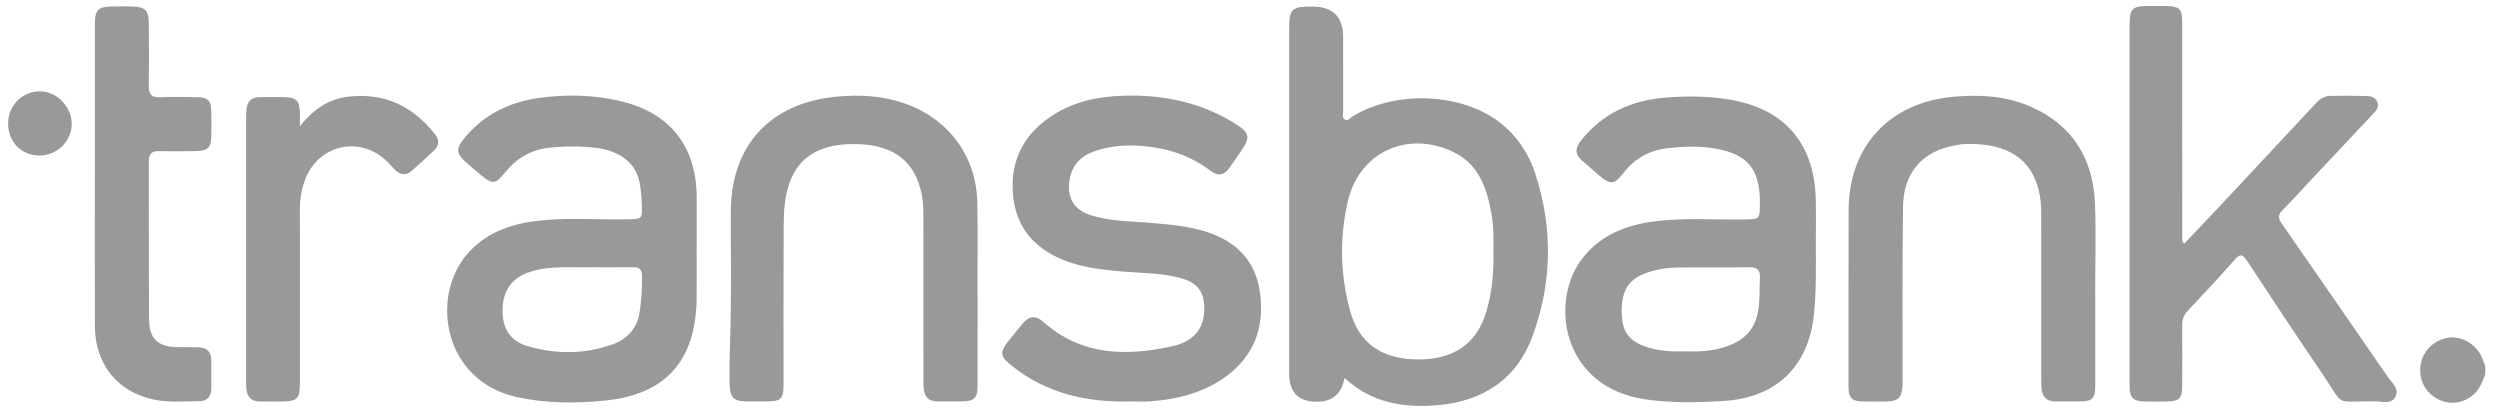
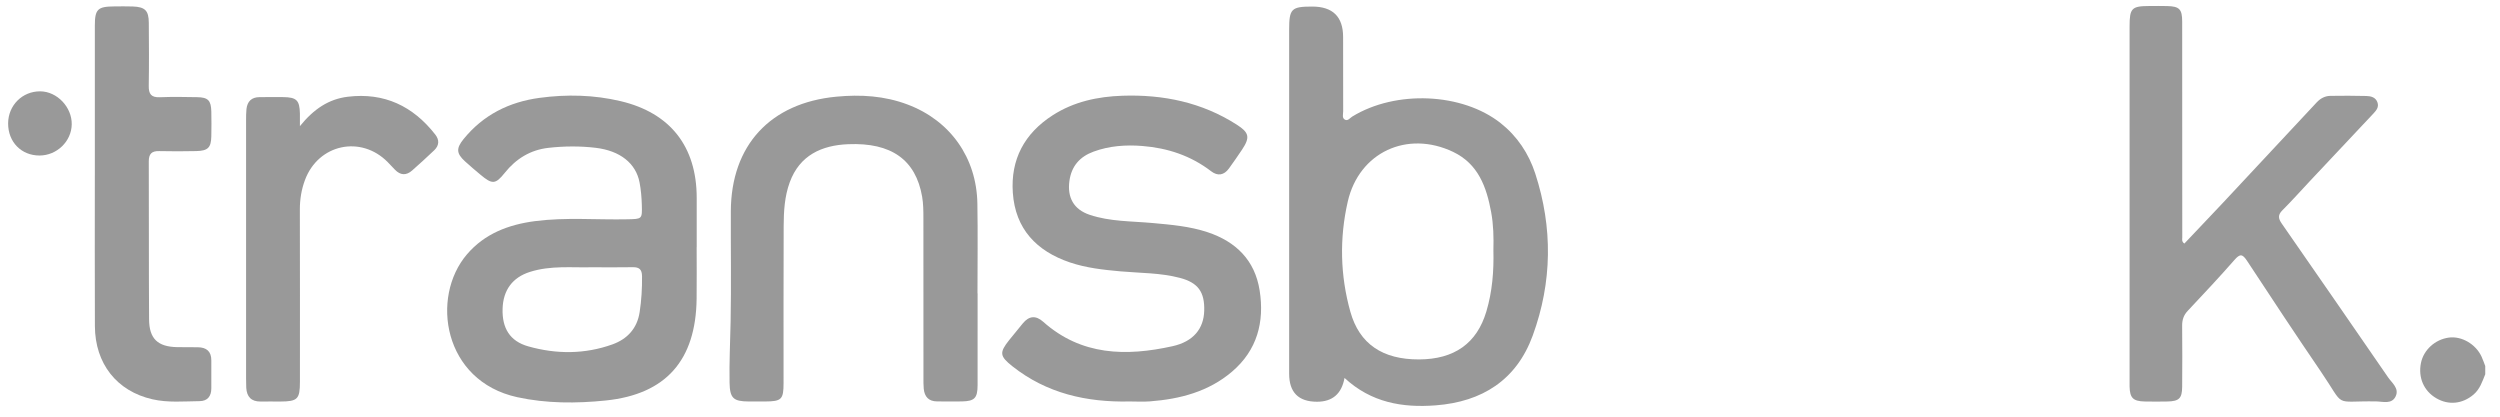
<svg xmlns="http://www.w3.org/2000/svg" width="144" height="24" viewBox="0 0 144 24" fill="none">
  <path d="M143.15 21.558C142.98 21.978 142.843 22.414 142.478 22.725C141.839 23.269 141.041 23.354 140.33 22.938C139.612 22.52 139.277 21.748 139.447 20.907C139.6 20.154 140.261 19.552 141.053 19.445C141.782 19.346 142.596 19.814 142.933 20.532C143.016 20.711 143.079 20.899 143.15 21.082V21.558Z" fill="#999999" />
  <path d="M77.445 21.769C77.279 22.682 76.752 23.139 75.862 23.14C74.791 23.14 74.255 22.601 74.255 21.524C74.255 14.921 74.255 8.318 74.255 1.715C74.255 0.505 74.38 0.38 75.576 0.378C76.767 0.376 77.363 0.961 77.363 2.134C77.363 3.562 77.361 4.99 77.367 6.417C77.367 6.583 77.284 6.808 77.483 6.9C77.645 6.974 77.763 6.79 77.893 6.712C80.397 5.179 84.218 5.34 86.434 7.09C87.394 7.848 88.056 8.848 88.43 9.994C89.446 13.113 89.409 16.247 88.287 19.324C87.35 21.893 85.371 23.142 82.702 23.348C80.785 23.496 78.979 23.192 77.445 21.769ZM86.02 14.413C86.039 13.679 86.025 12.947 85.891 12.222C85.625 10.775 85.15 9.443 83.704 8.751C81.06 7.488 78.282 8.767 77.631 11.612C77.148 13.723 77.194 15.867 77.782 17.961C78.303 19.817 79.644 20.71 81.734 20.703C83.772 20.696 85.067 19.778 85.615 17.939C85.958 16.789 86.05 15.608 86.02 14.413Z" fill="#999999" />
-   <path d="M104.59 14.081C104.597 15.429 104.622 16.777 104.482 18.12C104.17 21.094 102.334 22.903 99.298 23.094C97.799 23.189 96.287 23.221 94.786 23.005C89.938 22.307 89.239 17.351 91.131 14.899C92.212 13.496 93.727 12.94 95.413 12.737C97.092 12.535 98.781 12.669 100.464 12.639C101.37 12.622 101.37 12.634 101.366 11.704C101.366 11.645 101.366 11.585 101.366 11.526C101.339 9.742 100.65 8.902 98.902 8.575C97.941 8.395 96.965 8.426 96 8.546C94.973 8.674 94.136 9.146 93.493 9.984C92.976 10.656 92.735 10.649 92.086 10.084C91.758 9.797 91.425 9.515 91.1 9.225C90.723 8.887 90.716 8.55 91.034 8.138C92.286 6.521 93.988 5.774 95.964 5.618C97.128 5.526 98.299 5.532 99.465 5.71C102.749 6.209 104.521 8.202 104.59 11.524C104.608 12.376 104.592 13.229 104.592 14.082L104.59 14.081ZM97.091 20.238C97.948 20.264 98.794 20.214 99.604 19.898C100.524 19.541 101.1 18.919 101.27 17.913C101.377 17.282 101.337 16.651 101.371 16.02C101.397 15.562 101.231 15.387 100.76 15.394C99.374 15.417 97.988 15.388 96.603 15.411C95.95 15.422 95.3 15.529 94.689 15.776C93.738 16.162 93.374 16.831 93.412 18.076C93.444 19.11 93.834 19.644 94.805 19.973C95.548 20.226 96.318 20.262 97.091 20.238Z" fill="#999999" />
  <path d="M40.127 14.238C40.127 15.229 40.137 16.22 40.125 17.211C40.082 20.735 38.376 22.711 34.886 23.069C33.197 23.242 31.48 23.245 29.794 22.878C25.528 21.947 24.785 17.124 26.894 14.653C27.913 13.458 29.294 12.936 30.809 12.738C32.586 12.506 34.373 12.67 36.155 12.631C36.979 12.612 36.993 12.625 36.969 11.803C36.956 11.369 36.92 10.93 36.838 10.505C36.626 9.408 35.724 8.685 34.319 8.515C33.413 8.406 32.495 8.414 31.588 8.516C30.557 8.633 29.73 9.136 29.076 9.953C28.536 10.629 28.353 10.63 27.677 10.065C27.372 9.81 27.069 9.555 26.777 9.287C26.285 8.836 26.271 8.543 26.7 8.013C27.834 6.617 29.324 5.872 31.085 5.636C32.65 5.425 34.212 5.462 35.751 5.827C38.61 6.504 40.125 8.441 40.13 11.383C40.131 12.335 40.13 13.286 40.13 14.238H40.127ZM34.049 15.395C32.96 15.424 31.725 15.28 30.526 15.661C29.525 15.978 28.98 16.704 28.949 17.787C28.916 18.901 29.367 19.651 30.426 19.95C32.041 20.407 33.679 20.41 35.276 19.837C36.135 19.529 36.701 18.914 36.843 17.981C36.948 17.296 36.989 16.604 36.981 15.908C36.976 15.518 36.818 15.383 36.444 15.391C35.691 15.405 34.939 15.395 34.05 15.395H34.049Z" fill="#999999" />
  <path d="M125.819 14.029C126.558 13.248 127.306 12.467 128.046 11.677C129.847 9.753 131.644 7.825 133.442 5.897C133.656 5.668 133.918 5.527 134.226 5.522C134.92 5.51 135.614 5.512 136.306 5.529C136.564 5.537 136.832 5.6 136.938 5.888C137.046 6.18 136.861 6.377 136.682 6.567C135.474 7.853 134.265 9.137 133.058 10.422C132.528 10.985 132.015 11.565 131.468 12.11C131.195 12.381 131.228 12.589 131.429 12.878C133.476 15.825 135.517 18.776 137.551 21.731C137.777 22.06 138.205 22.368 137.992 22.825C137.77 23.303 137.258 23.128 136.867 23.121C134.328 23.08 135.138 23.535 133.682 21.403C132.241 19.291 130.831 17.156 129.427 15.019C129.164 14.619 129.02 14.611 128.703 14.974C127.829 15.973 126.918 16.94 126.01 17.908C125.775 18.158 125.688 18.431 125.692 18.767C125.704 19.937 125.702 21.107 125.693 22.276C125.688 22.946 125.517 23.112 124.841 23.126C124.406 23.134 123.969 23.136 123.532 23.126C122.867 23.109 122.682 22.923 122.664 22.276C122.661 22.178 122.664 22.078 122.664 21.979C122.664 15.159 122.664 8.339 122.664 1.519C122.664 0.47 122.783 0.35 123.811 0.346C124.147 0.345 124.485 0.34 124.822 0.349C125.53 0.365 125.693 0.525 125.694 1.241C125.699 4.155 125.697 7.069 125.697 9.983C125.697 11.213 125.696 12.442 125.699 13.671C125.699 13.782 125.652 13.912 125.818 14.029H125.819Z" fill="#999999" />
  <path d="M65.052 23.125C62.587 23.178 60.288 22.662 58.31 21.094C57.581 20.516 57.557 20.308 58.124 19.595C58.384 19.269 58.648 18.947 58.913 18.627C59.272 18.194 59.656 18.151 60.087 18.533C62.286 20.491 64.867 20.532 67.534 19.942C68.747 19.674 69.334 18.925 69.363 17.903C69.394 16.816 69.01 16.282 67.962 16.006C66.842 15.711 65.683 15.732 64.541 15.63C63.551 15.541 62.566 15.434 61.622 15.114C59.699 14.46 58.483 13.183 58.339 11.105C58.205 9.183 59.007 7.686 60.635 6.639C61.86 5.851 63.239 5.561 64.655 5.514C66.998 5.436 69.229 5.893 71.237 7.18C71.956 7.641 72.016 7.909 71.536 8.628C71.295 8.991 71.043 9.348 70.789 9.702C70.504 10.096 70.141 10.156 69.761 9.864C68.59 8.966 67.258 8.525 65.801 8.409C64.84 8.333 63.898 8.4 62.99 8.733C62.204 9.021 61.715 9.561 61.598 10.425C61.469 11.376 61.844 12.061 62.758 12.371C63.937 12.769 65.181 12.735 66.4 12.847C67.468 12.944 68.533 13.035 69.557 13.375C71.197 13.921 72.283 14.992 72.556 16.732C72.84 18.548 72.413 20.172 70.966 21.406C69.612 22.561 67.972 22.986 66.24 23.119C65.846 23.15 65.447 23.124 65.051 23.124L65.052 23.125Z" fill="#999999" />
-   <path d="M120.687 16.863C120.687 18.648 120.691 20.433 120.686 22.218C120.683 22.965 120.528 23.116 119.772 23.125C119.316 23.129 118.859 23.121 118.404 23.125C117.893 23.129 117.634 22.865 117.592 22.374C117.574 22.157 117.577 21.938 117.577 21.721C117.577 18.706 117.579 15.692 117.573 12.678C117.573 12.204 117.581 11.719 117.494 11.256C117.088 9.061 115.528 8.254 113.283 8.292C112.969 8.297 112.652 8.359 112.343 8.43C110.624 8.83 109.637 10.035 109.614 11.92C109.573 15.152 109.595 18.385 109.59 21.617C109.59 21.835 109.597 22.054 109.583 22.271C109.54 22.902 109.321 23.111 108.688 23.126C108.232 23.135 107.775 23.135 107.319 23.126C106.655 23.113 106.489 22.938 106.472 22.267C106.47 22.187 106.472 22.108 106.472 22.029C106.475 18.717 106.472 15.406 106.481 12.094C106.49 8.436 108.826 5.92 112.466 5.578C114.054 5.429 115.604 5.521 117.065 6.187C119.411 7.257 120.561 9.168 120.668 11.691C120.742 13.412 120.682 15.14 120.682 16.866C120.683 16.866 120.685 16.866 120.686 16.866L120.687 16.863Z" fill="#999999" />
  <path d="M56.31 16.898C56.31 18.663 56.314 20.428 56.309 22.193C56.306 22.932 56.132 23.109 55.403 23.122C54.927 23.131 54.451 23.124 53.975 23.121C53.491 23.119 53.251 22.85 53.207 22.389C53.187 22.173 53.191 21.954 53.191 21.736C53.191 18.682 53.194 15.628 53.188 12.574C53.188 12.159 53.185 11.736 53.115 11.329C52.747 9.207 51.346 8.2 48.848 8.306C47.333 8.37 46.06 8.937 45.488 10.503C45.19 11.317 45.143 12.172 45.139 13.024C45.126 16.038 45.134 19.053 45.133 22.067C45.133 23.008 45.017 23.121 44.068 23.125C43.75 23.126 43.434 23.126 43.116 23.125C42.24 23.12 42.039 22.933 42.023 22.041C42 20.871 42.061 19.703 42.083 18.534C42.124 16.413 42.088 14.291 42.096 12.168C42.111 8.367 44.372 5.93 48.171 5.569C49.575 5.434 50.946 5.52 52.269 6.017C54.735 6.943 56.252 9.08 56.297 11.722C56.327 13.447 56.303 15.173 56.303 16.898C56.305 16.898 56.308 16.898 56.31 16.898Z" fill="#999999" />
  <path d="M5.463 10.097C5.463 7.224 5.462 4.349 5.463 1.475C5.463 0.534 5.626 0.376 6.574 0.37C6.931 0.367 7.288 0.361 7.643 0.373C8.354 0.398 8.567 0.607 8.571 1.311C8.58 2.52 8.589 3.729 8.568 4.938C8.558 5.419 8.712 5.622 9.214 5.601C9.927 5.57 10.641 5.585 11.355 5.597C11.985 5.607 12.157 5.784 12.172 6.423C12.183 6.899 12.182 7.375 12.172 7.85C12.159 8.503 11.978 8.687 11.308 8.702C10.595 8.717 9.88 8.721 9.168 8.703C8.736 8.692 8.569 8.865 8.57 9.299C8.582 12.332 8.567 15.364 8.587 18.397C8.594 19.516 9.091 19.974 10.206 19.995C10.603 20.002 10.999 19.996 11.395 20.002C11.895 20.008 12.176 20.24 12.172 20.764C12.17 21.299 12.17 21.834 12.172 22.369C12.173 22.822 11.952 23.1 11.5 23.106C10.591 23.116 9.677 23.204 8.775 22.998C6.733 22.532 5.475 20.951 5.466 18.782C5.453 15.888 5.462 12.994 5.462 10.1L5.463 10.097Z" fill="#999999" />
  <path d="M17.275 7.266C18.078 6.271 18.943 5.704 20.035 5.572C22.13 5.319 23.788 6.108 25.071 7.75C25.319 8.067 25.296 8.381 25.012 8.655C24.596 9.052 24.17 9.438 23.741 9.818C23.4 10.122 23.062 10.102 22.746 9.772C22.608 9.629 22.475 9.483 22.335 9.341C20.791 7.772 18.332 8.301 17.565 10.372C17.364 10.914 17.271 11.476 17.272 12.06C17.281 15.371 17.277 18.682 17.276 21.992C17.276 22.992 17.141 23.124 16.145 23.128C15.768 23.129 15.392 23.122 15.015 23.128C14.474 23.136 14.214 22.854 14.184 22.334C14.175 22.155 14.174 21.977 14.174 21.799C14.174 16.843 14.174 11.885 14.174 6.929C14.174 6.712 14.174 6.493 14.197 6.276C14.248 5.837 14.494 5.598 14.946 5.595C15.402 5.593 15.857 5.587 16.314 5.593C17.084 5.603 17.257 5.775 17.275 6.539C17.278 6.715 17.275 6.891 17.275 7.264V7.266Z" fill="#999999" />
  <path d="M2.282 8.958C1.229 8.961 0.463 8.18 0.468 7.105C0.473 6.066 1.288 5.254 2.318 5.261C3.289 5.268 4.149 6.172 4.132 7.167C4.115 8.144 3.276 8.954 2.28 8.958H2.282Z" fill="#999999" />
</svg>